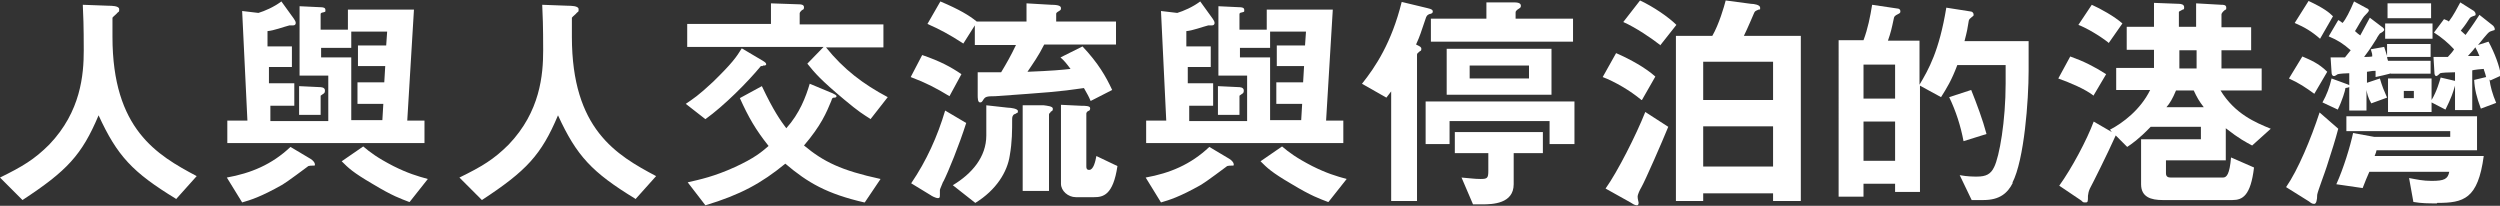
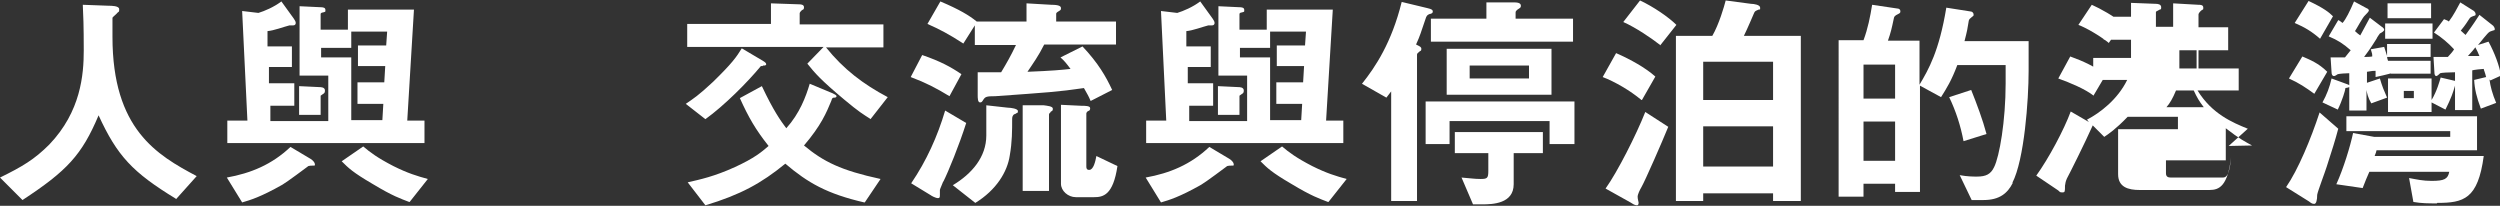
<svg xmlns="http://www.w3.org/2000/svg" id="_レイヤー_1" data-name="レイヤー 1" width="522.4" height="43" version="1.1" viewBox="0 0 522.4 43">
  <rect x="0" y="0" width="522.4" height="43" fill="#333333" stroke="none" />
  <defs>
    <style>
      .cls-1 {
        fill: #fff;
        stroke-width: 0px;
      }
    </style>
  </defs>
  <path class="cls-1" d="M36.7,41.5c-9-5.5-12.2-8.9-16.1-17.4-3.5,8.3-6.6,11.6-15.9,17.7l-4.7-4.7c4.7-2.3,7.2-3.8,10.3-6.9,6.6-6.9,7.2-14.6,7.2-19.7s-.1-7.5-.2-9.5l5.4.2c.5,0,2.2,0,2.2.7s0,.4-.4.8c0,.1-.9.8-1,1,0,.2,0,3.4,0,4,0,19.3,9.3,24.7,17.6,29.1l-4.3,4.8Z" />
  <path class="cls-1" d="M65.5,34.6c-.2,0-1.1,0-1.2.2,0,0-4.4,3.3-5.3,3.8-4.6,2.6-6.7,3.2-8.4,3.7l-3.2-5.2c5-.9,9.4-2.7,13.3-6.4l4.2,2.5c.5.3.9.8.9,1.1s0,.3-.2.3ZM47.5,29.9v-4.7h4.2l-1.1-22.9,3.4.4c1.3-.4,3.2-1.2,4.8-2.4l2.6,3.6c.2.3.4.6.4.9s-.2.5-.5.5-.5,0-.8,0c-1.2.3-3.3,1.1-4.6,1.2v3.2h5.1v4.3h-4.8v3.4h5.3v4.7h-5v3.2h12.1v-9.5h-6V1.3l4.2.2c.8,0,1.2.1,1.2.6s0,.3-.5.5c-.3,0-.5.2-.5.3v3.3h5.7V2h13.8l-1.4,23.2h3.6v4.7h-41.3ZM67,20v4h-4.5v-6l4.2.2c.3,0,1.2,0,1.2.7s-.3.6-.9,1.1ZM73.4,6.6v3.4h-6.3v2h6.3v13.1h6.5l.2-3.4h-5.4v-4.5h5.6l.2-3.4h-5.7v-4.3h5.9l.2-2.9h-7.6ZM85.5,42.2c-1.8-.7-3.4-1.2-7.7-3.8-4.1-2.4-5-3.3-6.4-4.7l4.5-3.1c1.4,1.2,3,2.4,6.3,4.1,3,1.5,5,2.1,7.2,2.7l-3.8,4.8Z" />
-   <path class="cls-1" d="M132.7,41.5c-9-5.5-12.2-8.9-16.1-17.4-3.5,8.3-6.6,11.6-15.9,17.7l-4.7-4.7c4.7-2.3,7.2-3.8,10.3-6.9,6.6-6.9,7.2-14.6,7.2-19.7s-.1-7.5-.2-9.5l5.4.2c.5,0,2.2,0,2.2.7s0,.4-.4.8c0,.1-.9.8-1,1,0,.2,0,3.4,0,4,0,19.3,9.3,24.7,17.6,29.1l-4.3,4.8Z" />
  <path class="cls-1" d="M159.4,13.8c-.2,0-.3,0-.4,0-2.8,3.4-7.7,8.3-11.6,11.1l-4.1-3.2c1.6-1.1,2.6-1.7,5.7-4.6,4-3.9,4.9-5.2,6-7l4.4,2.6c.5.3.7.5.7.7,0,.3-.3.3-.7.3ZM181.8,24.8c-1.4-.9-2.3-1.4-5.4-4-4.9-4.1-6.1-5.5-7.7-7.5l3.4-3.5h-28.5v-4.8h17.5V.7l5.8.2c.3,0,1.1,0,1.1.6s-.3.5-.4.6c0,0-.5.4-.5.7v2.3h17.5v4.8h-12c3.7,4.6,7.8,7.7,12.9,10.4l-3.6,4.6ZM180.6,42.3c-7.8-1.8-11.8-4.1-16.5-8.1-5,4.1-9.4,6.5-16.7,8.7l-3.7-4.8c2.6-.6,5.5-1.2,9.9-3.2,4.1-1.9,5.5-3.1,7-4.4-2.7-3.4-4.2-6-6-10l4.6-2.5c2.4,5.1,3.9,7.2,5.1,8.8,2.8-3.1,4.1-6.6,4.9-9.3l4.8,2c.4.2.8.4.8.6s-.2.3-.4.3c-.4,0-.5,0-.7.7-1,2.4-2.1,5.1-5.7,9.3,4.1,3.4,7.7,5.2,16,7l-3.3,4.9Z" />
  <path class="cls-1" d="M198.4,20.1c-2.8-1.7-4.9-2.8-8.1-4l2.4-4.6c3.8,1.3,6,2.5,8.2,4l-2.5,4.6ZM197.1,37.9c-.2.6-.7,1.6-.7,1.8,0,.1,0,.9,0,1.1,0,.5-.1.6-.4.6-.5,0-1.4-.5-1.5-.6l-4.1-2.5c3.2-4.7,5.5-9.8,7.1-15.2l4.4,2.6c-1.5,4.7-3.7,10.1-4.8,12.3ZM218.2,9.3c-1.2,2.4-2.3,3.9-3.5,5.7,5.2-.2,7.2-.4,9-.6-.9-1.2-1.3-1.7-2.1-2.4l4.6-2.3c3.3,3.5,4.9,6.3,6.2,9.1l-4.5,2.3c-.5-1.2-.7-1.4-1.4-2.7-5.5.8-7.4.9-18.5,1.7-1.8,0-2.1.1-2.5.7-.3.5-.4.6-.7.6-.5,0-.5-.9-.5-1.6v-4.7c1.7,0,2.8,0,4.9,0,1.2-2,2-3.4,3.1-5.7h-8.6v-4.1l-2.4,3.8c-2.9-1.9-5-3-7.5-4.1l2.7-4.7c4,1.7,6,2.9,7.6,4.2h10.4V.7l5.2.3c1.6,0,2,.3,2,.7s-.1.4-.4.6c-.5.3-.6.4-.6.6v1.6h12.5v4.8h-14.9ZM212,23.8c-.4.3-.5.6-.5,1.1,0,2.4,0,4.8-.5,7.6-.5,3.4-2.8,7.2-7.2,9.9l-4.7-3.7c4-2.4,7-5.9,7-10.4v-6.3l4.5.5c.6,0,2.1.2,2.1.7s0,.2-.7.7ZM219.5,23.5c0,0-.3.2-.3.4v16h-5.5v-17.9h4.4c.7.1,1.9.2,1.9.7s-.1.4-.5.7ZM228.6,41.2h-3.8c-1.6,0-3.1-1.3-3.1-2.8v-16.5l4.2.2c.8,0,1.9,0,1.9.5s-.2.5-.4.6c-.1,0-.4.3-.4.5v11.1c0,.4.1.7.6.7.9,0,1.3-1.8,1.5-2.9l4.4,2.1c-.9,6.1-3,6.5-4.9,6.5Z" />
  <path class="cls-1" d="M257.5,34.6c-.2,0-1.1,0-1.2.2,0,0-4.4,3.3-5.3,3.8-4.6,2.6-6.7,3.2-8.4,3.7l-3.2-5.2c5-.9,9.4-2.7,13.3-6.4l4.2,2.5c.5.3.9.8.9,1.1s0,.3-.2.3ZM239.5,29.9v-4.7h4.2l-1.1-22.9,3.4.4c1.3-.4,3.2-1.2,4.8-2.4l2.6,3.6c.2.3.4.6.4.9s-.2.5-.5.5-.5,0-.8,0c-1.2.3-3.3,1.1-4.6,1.2v3.2h5.1v4.3h-4.8v3.4h5.3v4.7h-5v3.2h12.1v-9.5h-6V1.3l4.2.2c.8,0,1.2.1,1.2.6s0,.3-.5.5c-.3,0-.5.2-.5.3v3.3h5.7V2h13.8l-1.4,23.2h3.6v4.7h-41.3ZM259,20v4h-4.5v-6l4.2.2c.3,0,1.2,0,1.2.7s-.3.6-.9,1.1ZM265.4,6.6v3.4h-6.3v2h6.3v13.1h6.5l.2-3.4h-5.4v-4.5h5.6l.2-3.4h-5.7v-4.3h5.9l.2-2.9h-7.6ZM277.5,42.2c-1.8-.7-3.4-1.2-7.7-3.8-4.1-2.4-5-3.3-6.4-4.7l4.5-3.1c1.4,1.2,3,2.4,6.3,4.1,3,1.5,5,2.1,7.2,2.7l-3.8,4.8Z" />
  <path class="cls-1" d="M298.8,2.9c-.5.2-.6.3-.8.7-1.2,3.5-1.2,3.7-2.1,5.7.8.4,1.1.5,1.1.9s-.1.4-.3.5c-.4.3-.6.5-.6.7v30.6h-5.4v-22.9c-.5.6-.5.7-1,1.3l-5.1-2.9c2.8-3.5,6.2-8.6,8.3-17.1l5.4,1.3c.9.2,1.1.4,1.1.7s-.2.4-.5.5ZM323.8,30.1v-4.8h-20.9v4.8h-5v-8.9h31.1v8.9h-5.1ZM299,8.7V3.9h11.6V.5h5.8c1.1,0,1.4.3,1.4.7s-.1.4-.7.8c-.2.2-.4.3-.4.6v1.3h12v4.8h-29.6ZM302.3,19.8v-9.6h21.9v9.6h-21.9ZM316.3,31.8v6.7c0,4.1-4.5,4.2-6.5,4.2s-1.5,0-2,0l-2.4-5.6c1.5.1,2.6.3,4,.3s1.6-.2,1.6-1.7v-3.7h-7v-4.4h18.4v4.4h-6.1ZM319.5,13.7h-12.4v2.7h12.4v-2.7Z" />
  <path class="cls-1" d="M343,20.9c-2.4-2-5.5-3.8-8.1-4.8l2.8-5c3,1.3,6.2,3.1,8.2,4.9l-2.8,4.9ZM343,39.1c-.3.5-.8,1.5-.8,2s.2,1.1.2,1.2c0,.3,0,.6-.4.6s-1-.4-1.3-.6l-5.2-2.9c2.5-3.5,6.4-11.2,8.3-16l4.8,3.1c-1.3,3.2-4.8,11.2-5.6,12.6ZM346.9,9.4c-1.8-1.4-5-3.6-7.7-4.8l3.5-4.5c2.8,1.3,6,3.5,7.6,5.1l-3.4,4.3ZM370.5,42v-1.6h-14.6v1.6h-5.7V7.5h7.6c1.4-2.4,2.5-6.2,2.8-7.4l5.3.7c.6,0,1.9.2,1.9.8s0,.3-.3.4c-.7.3-.8.3-1,.8,0,0-1.4,3.3-2.1,4.7h11.9v34.5h-5.7ZM370.5,12.9h-14.6v8h14.6v-8ZM370.5,26.4h-14.6v8.4h14.6v-8.4Z" />
  <path class="cls-1" d="M420.6,38.2c-1.1,2.2-2.8,3.6-6.1,3.6h-2.5l-2.5-5.2c1.6.3,2.9.3,3.6.3,1.9,0,2.9-.5,3.6-2,1.1-2.2,2.4-9.6,2.4-17.5v-3.8h-10.1c-1.2,3.2-2.2,4.8-3.4,6.7l-4.4-2.4v22.2h-5.2v-1.7h-6.6v2.7h-5.2V8.4h5.2c.9-2.4,1.4-4.9,1.8-7.4l5.4.8c.2,0,.5.2.5.5s0,.4-.4.6c-.8.4-.9.5-1,1.1-.4,1.9-.6,2.8-1.2,4.5h6.6v9.2c1.9-3.2,4.1-7,5.6-16.1l5.1.8c.3,0,.6.3.6.6s0,.3-.3.5c-.5.4-.6.5-.7.8-.3,1.8-.3,2-.9,4.3h13.4v6.2c0,6.1-.9,18.6-3.4,23.4ZM396,13.5h-6.6v7.1h6.6v-7.1ZM396,25.4h-6.6v8.2h6.6v-8.2ZM410.3,29.5c-.6-3.2-1.6-6.3-3-9.2l4.6-1.5c1.2,3,2.4,6.2,3.2,9.2l-4.8,1.5Z" />
-   <path class="cls-1" d="M437.5,20c-1.8-1.4-4.9-2.7-7.4-3.6l2.5-4.6c2.8,1,5,2.1,7.5,3.7l-2.6,4.4ZM470.6,30.4c-1.3-.7-2.7-1.4-5.5-3.6v6.7h-12.5v2.7c0,.7.4.9,1,.9h10.9c.8,0,1.4-.7,1.7-4.2l4.8,2.1c-.7,5.9-2.4,6.8-4.5,6.8h-14.6c-2.4,0-4.5-.6-4.5-3.3v-9.4h12.5v-2.6h-10.5c-2.5,2.6-4,3.6-4.9,4.2l-2.4-2.4c-1.7,3.8-4.8,10-5.4,11.1-.3.7-.3.9-.4,1.5,0,1.2,0,1.4-.5,1.4s-.5,0-.9-.4l-4.6-3.1c2.6-3.6,5.8-9.6,7.2-13.4l3.8,2.2-.4-.5c2.7-1.4,6.4-4.2,8.4-8.3h-7.1v-4.6h7.9v-3.8h-5.7v-4.8h5.7V.6l5.2.2c.4,0,1.1.1,1.1.7s-.1.4-.3.5c-.7.4-.8.4-.8.5v3.1h3.6V.7l5.3.3c.4,0,1,0,1,.6s-.1.3-.3.5c-.4.3-.7.7-.7.9v2.7h6.2v4.8h-6.2v3.8h8.4v4.6h-8.6c3,4.9,7.3,6.7,10.5,8l-4,3.6ZM440.7,9c-2-1.6-4.8-3.2-6.4-3.8l2.8-4.2c1.8.8,4.7,2.4,6.4,3.9l-2.8,4ZM458.4,18.9h-3.7c-.7,1.7-1.3,2.7-2,3.5h7.8c-1-1.3-1.4-2-2.1-3.5ZM459,10.5h-3.6v3.8h3.6v-3.8Z" />
+   <path class="cls-1" d="M437.5,20c-1.8-1.4-4.9-2.7-7.4-3.6l2.5-4.6c2.8,1,5,2.1,7.5,3.7l-2.6,4.4ZM470.6,30.4c-1.3-.7-2.7-1.4-5.5-3.6v6.7h-12.5v2.7c0,.7.4.9,1,.9h10.9c.8,0,1.4-.7,1.7-4.2c-.7,5.9-2.4,6.8-4.5,6.8h-14.6c-2.4,0-4.5-.6-4.5-3.3v-9.4h12.5v-2.6h-10.5c-2.5,2.6-4,3.6-4.9,4.2l-2.4-2.4c-1.7,3.8-4.8,10-5.4,11.1-.3.7-.3.9-.4,1.5,0,1.2,0,1.4-.5,1.4s-.5,0-.9-.4l-4.6-3.1c2.6-3.6,5.8-9.6,7.2-13.4l3.8,2.2-.4-.5c2.7-1.4,6.4-4.2,8.4-8.3h-7.1v-4.6h7.9v-3.8h-5.7v-4.8h5.7V.6l5.2.2c.4,0,1.1.1,1.1.7s-.1.4-.3.5c-.7.4-.8.4-.8.5v3.1h3.6V.7l5.3.3c.4,0,1,0,1,.6s-.1.3-.3.5c-.4.3-.7.7-.7.9v2.7h6.2v4.8h-6.2v3.8h8.4v4.6h-8.6c3,4.9,7.3,6.7,10.5,8l-4,3.6ZM440.7,9c-2-1.6-4.8-3.2-6.4-3.8l2.8-4.2c1.8.8,4.7,2.4,6.4,3.9l-2.8,4ZM458.4,18.9h-3.7c-.7,1.7-1.3,2.7-2,3.5h7.8c-1-1.3-1.4-2-2.1-3.5ZM459,10.5h-3.6v3.8h3.6v-3.8Z" />
  <path class="cls-1" d="M486.2,34.8c-.3,1-1.9,5.2-2,5.9,0,1.1-.2,1.9-.6,1.9s-.6-.1-1.1-.5l-4.8-3c2.5-3.6,5.2-10.1,7-15.6l3.9,3.4c-.6,2.3-1.3,4.5-2.4,7.9ZM483.6,19.6c-1.8-1.3-3.1-2.2-5.3-3.2l2.8-4.6c1.6.7,3.4,1.4,5.2,3.2l-2.7,4.6ZM484.8,8.1c-1.7-1.5-3.2-2.4-5.3-3.3l2.9-4.6c3.2,1.5,4.3,2.4,5.1,3.2l-2.7,4.7ZM499.6,15.3h0c0,.1-3.2.8-3.2.8,0-.2,0-1.2,0-1.3-.5,0-.6,0-1.8.2v2.3l2.7-.9c.5,1.7.8,2.4,1.5,4l-3.3,1.2c-.7-1.2-.9-2.2-1-2.8v4.3h-3.6v-4.9c-.2.1-.3.1-.8.2,0,.4-.7,2.7-1.6,4.5l-3.2-1.5c.9-1.6,1.5-3.2,1.9-5l3,1.1c.5.2.6.2.7.3v-2.5c-.7,0-2,.1-2.4.2-.3.2-.6.4-.8.4-.3,0-.5-.3-.5-.8l-.2-3.1c1.2,0,1.3,0,3,0,.5-.6.8-1,1.2-1.5-1.6-1.4-2.7-2.1-4.6-2.9l2-3.4c.3.1.6.4.9.6.7-.8,1.5-2.4,2.4-4.5l2.6,1.4c.3.1.5.3.5.5s-.5.7-.8,1c-.5.4-1.8,2.9-2.1,3.3.3.3.9.8,1.1.9,1.1-2,1.2-2.2,2-3.7l2.5,1.9c.2.1.5.4.5.6,0,.3-.5.6-.9.8,0,0-.6.8-.7,1.1-.5.8-1.3,2.1-2.6,3.8.4,0,1.2,0,1.7-.1,0-.5,0-.6-.3-1.5l2.8-.5c.2.6.4,1.2.6,1.9v-2.5h9.1v2.7h-9.1c0,.2.1.5.2.8h8.9v2.7h-8.4ZM509.2,42.5c-1.7,0-3.2,0-4.9-.3l-.9-5c1.6.3,2.9.6,4.7.6,2.7,0,3.4-.4,3.7-1.9h-16.7c-.6,1.3-.8,1.9-1.4,3.4l-5.5-.8c1.5-3.3,2.9-7.9,3.5-10.7l4.4.8h15.9v-1.2h-21.7v-3.1h27.3v7.1h-21c-.1.4-.1.5-.4,1.2h22.8c-1.2,9-4.2,9.8-9.7,9.8ZM498.4,8.1v-3.2h9.9v3.2h-9.9ZM520.2,16.6c.2,1.5.6,3,1.4,4.9l-3.2,1.2c-.9-2.4-1.3-4.1-1.4-6l2.5-.6c-.3-1.2-.4-1.2-.5-1.7-.4,0-2.1.2-2.4.3v8.3h-3.6v-5.1c-.4,1.4-.8,2.6-2,5l-2.9-1.5v2h-9.1v-7h9.1v4.5c1.1-1.8,1.7-4,1.9-4.7l3,.7v-1.8c-1.1,0-3,.1-3.1.2,0,0-.6.6-.8.6-.3,0-.4-.4-.4-.7l-.2-3.3c.6,0,2.1,0,3,0,.2-.2,1.2-1.3,1.3-1.6-1.2-1.3-2.6-2.5-4.2-3.5l2.1-2.8c.7.3.8.3,1,.5,1-1.3,1.8-2.9,2.4-4l2.7,1.7c.1,0,.5.4.5.7s0,.3-.3.4c-.6.2-.8.3-1,.6-.4.6-.8,1.3-1.8,2.5l1,.9c1.7-2.3,2.3-3.3,2.9-4.2l2.9,2.3c0,0,.3.4.3.6s0,.3-.1.3c-.1,0-.6.2-.9.3-.5.2-2.1,2.4-2.5,2.8l2.2-.7c1.3,2.4,2.3,5.1,2.6,7.1l-2.2,1ZM498.9,3.8V.7h9.1v3.1h-9.1ZM504.4,19h-2.1v1.5h2.1v-1.5ZM517.3,9.8c-.1.2-1.1,1.4-1.6,1.9h2.4c-.1-.3-.7-1.6-.9-1.9Z" />
</svg>